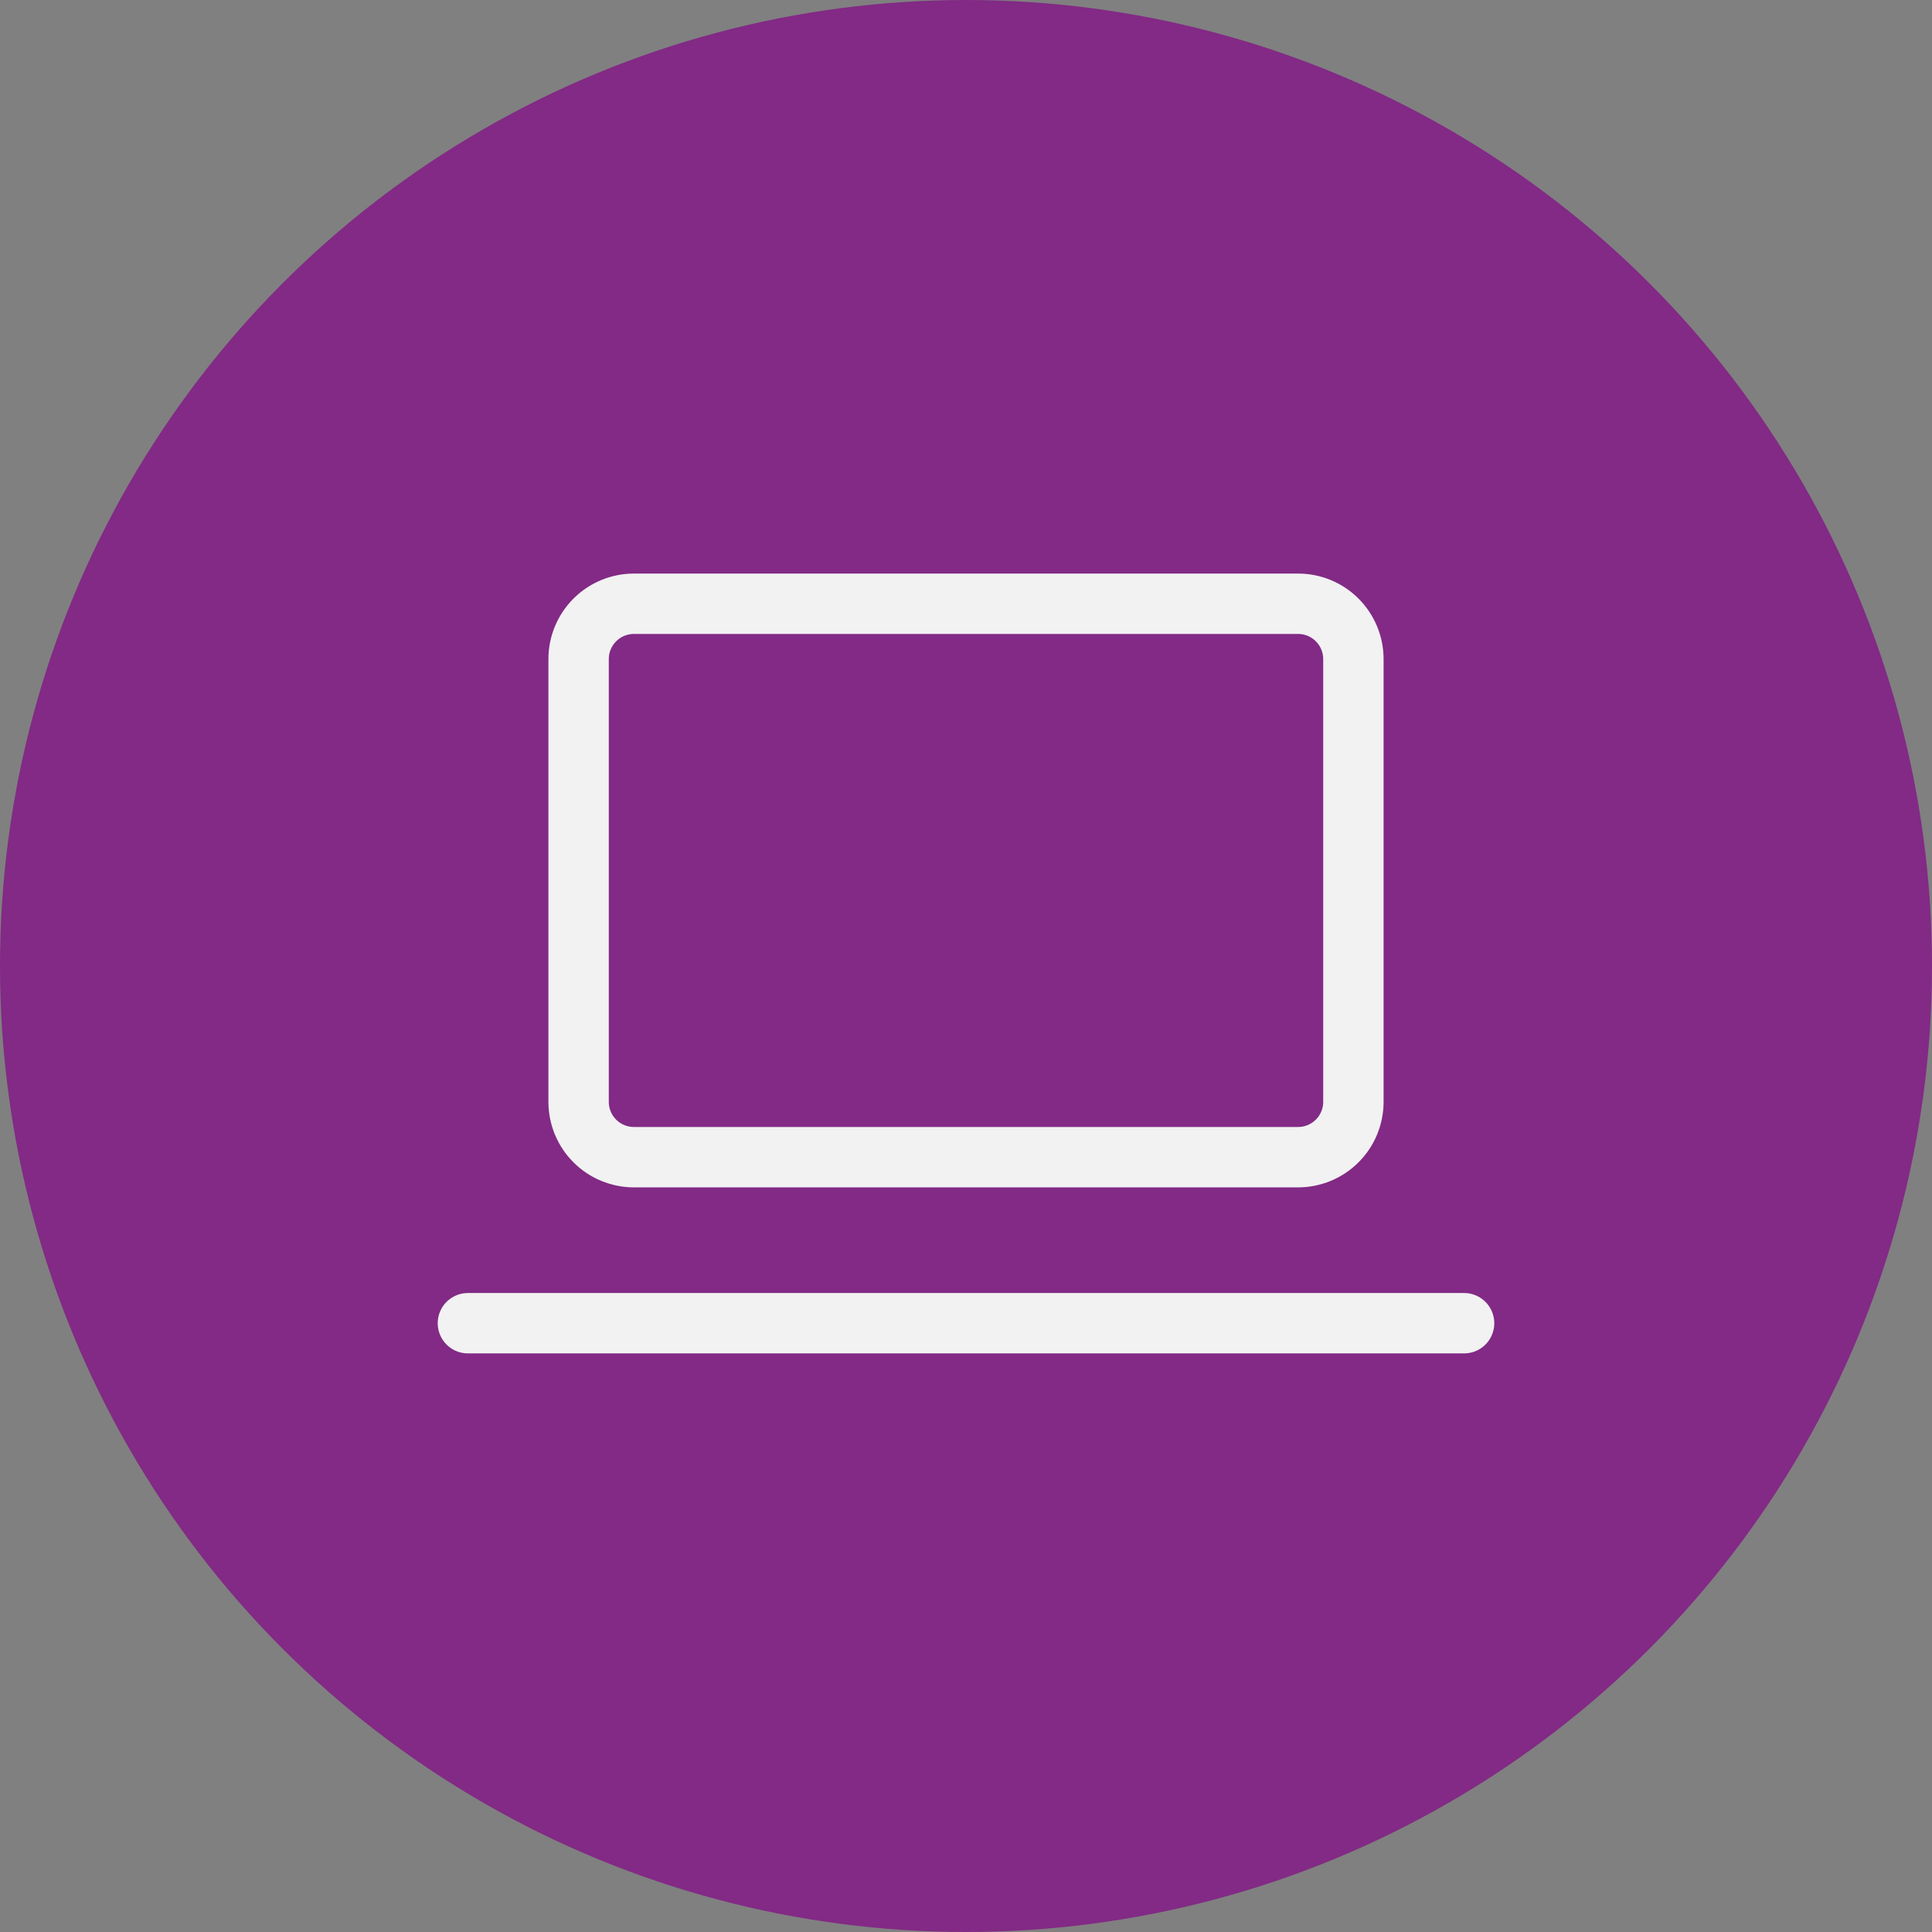
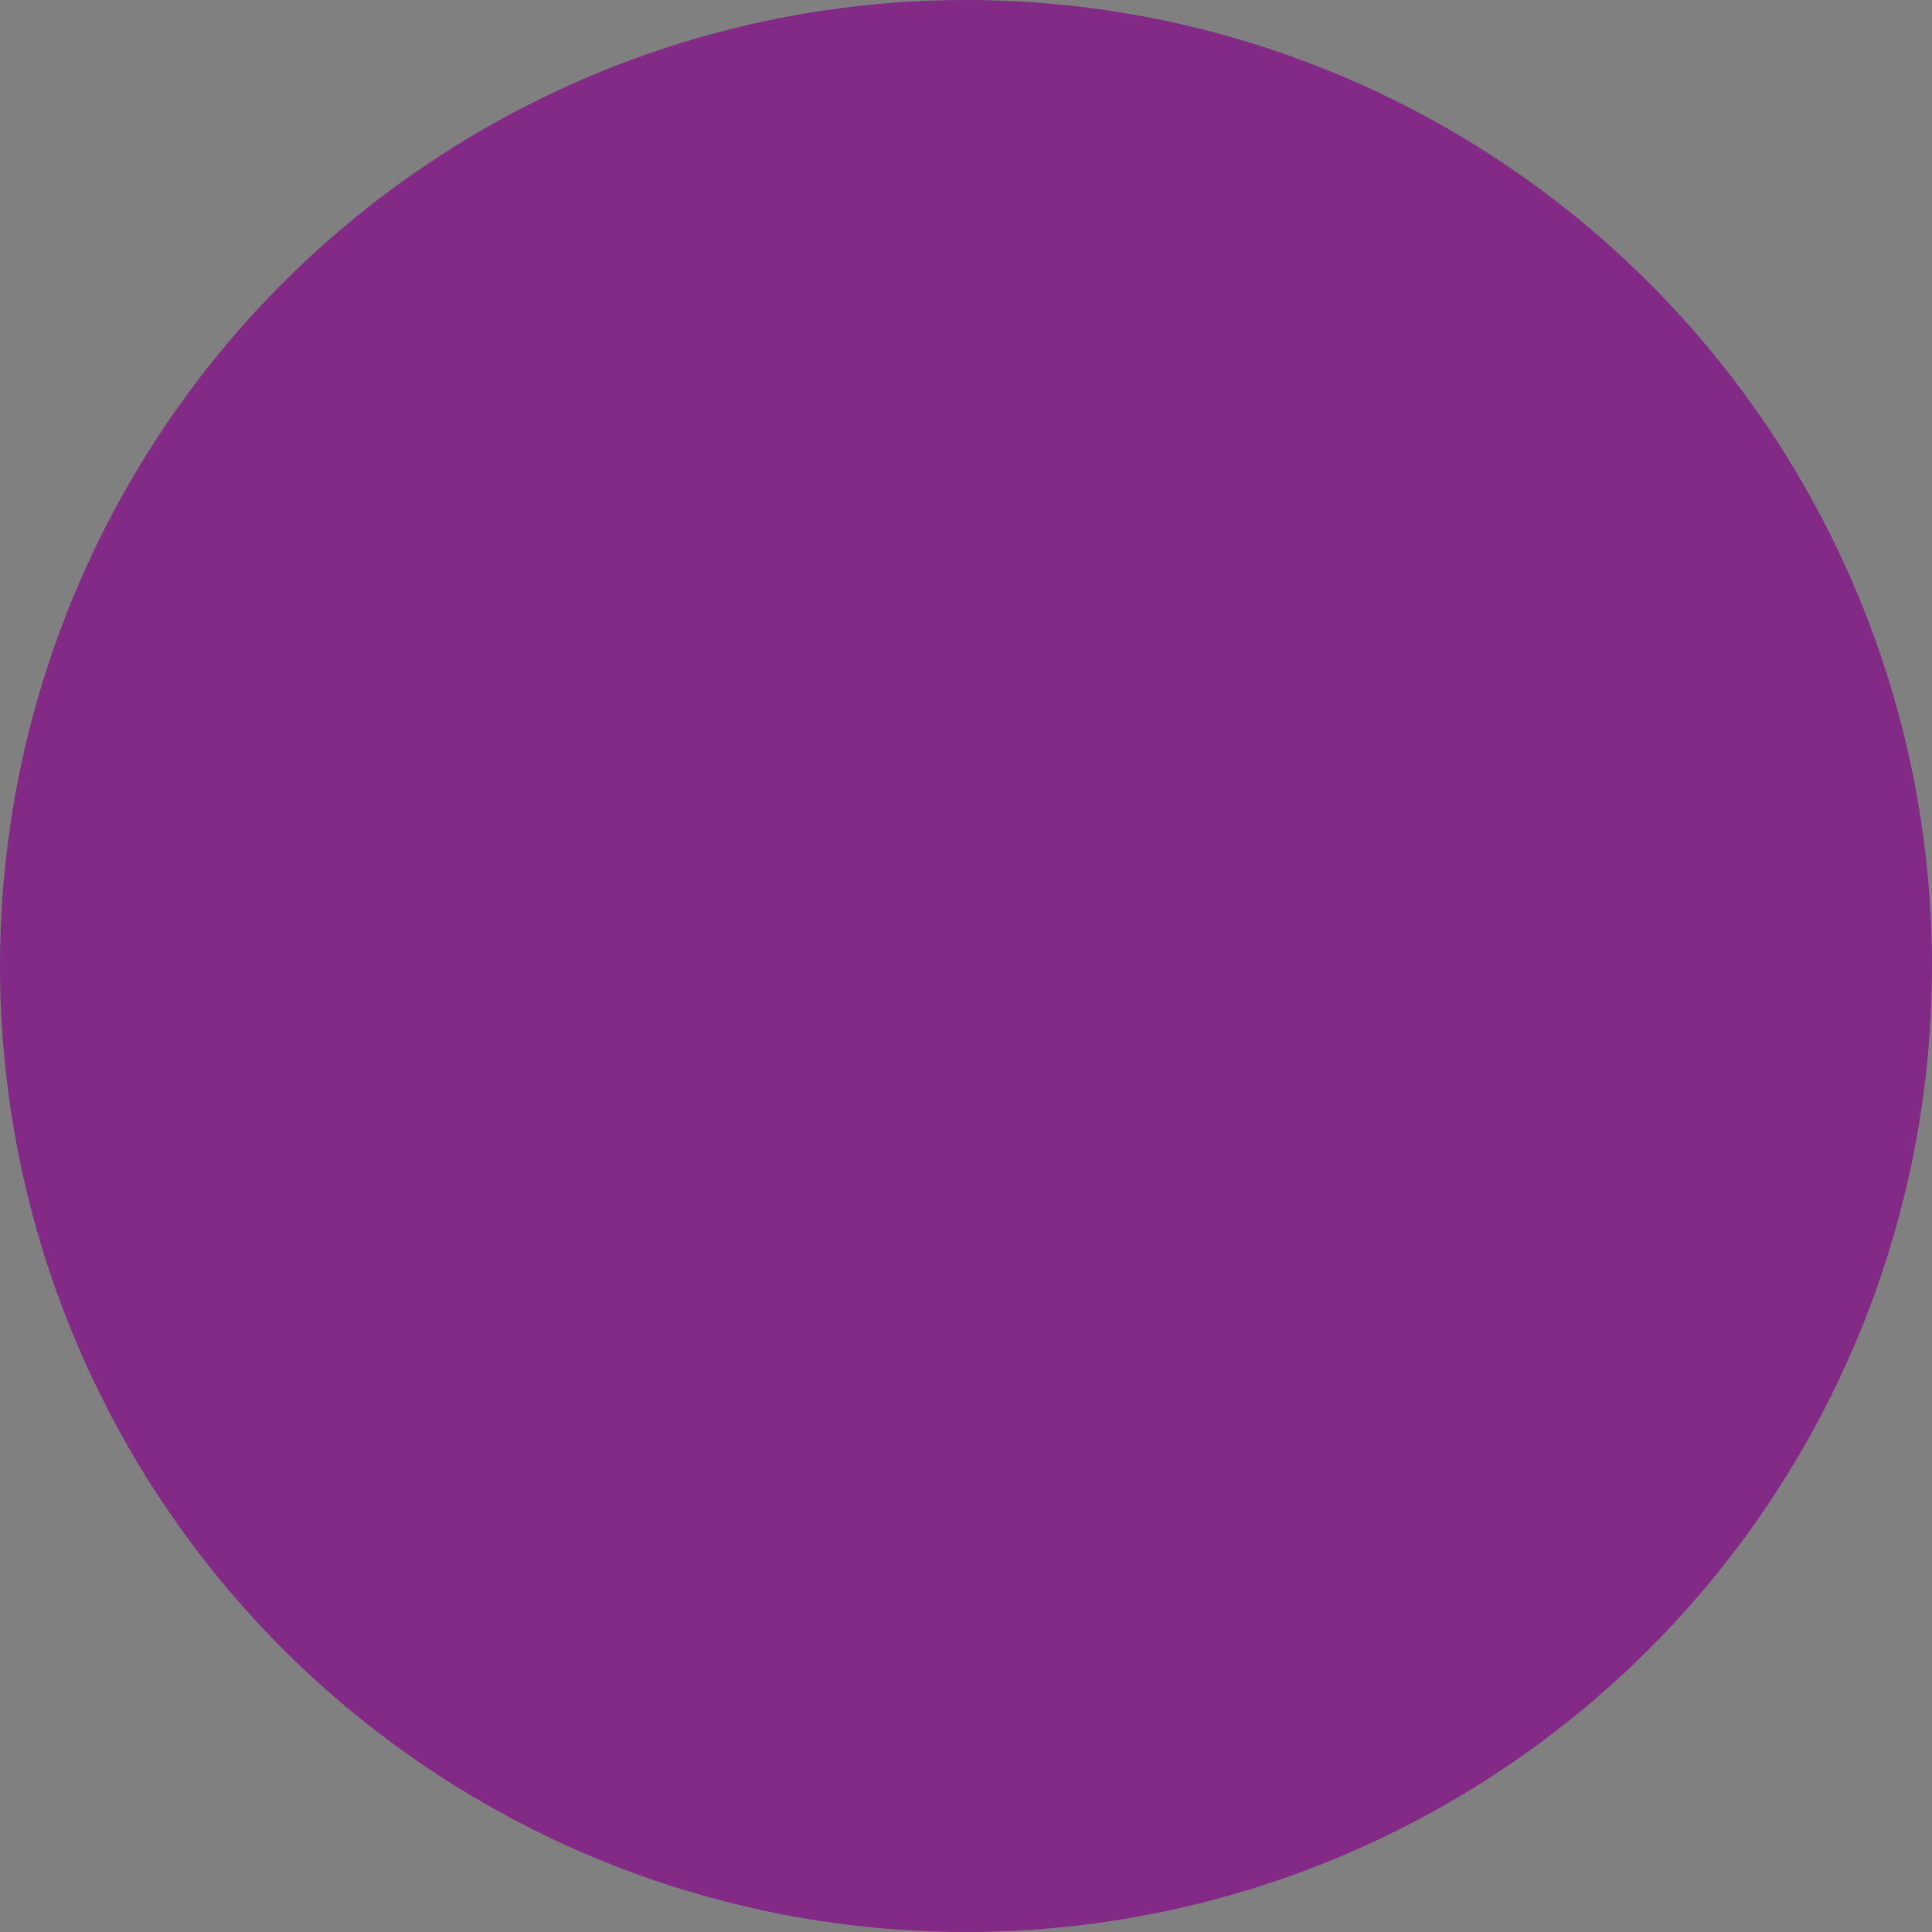
<svg xmlns="http://www.w3.org/2000/svg" width="64" height="64" viewBox="0 0 64 64" fill="none">
  <rect x="0" y="0" width="64" height="64" fill="#808080" stroke="none" />
  <circle cx="32" cy="32" r="32" fill="#822A85" />
  <g clip-path="url(#clip0_1_587)">
-     <path d="M15.5 43.833H48.5" stroke="#F2F2F2" stroke-width="2" stroke-linecap="round" stroke-linejoin="round" />
-     <path d="M19.167 21.833C19.167 21.347 19.36 20.881 19.704 20.537C20.047 20.193 20.514 20 21 20H43C43.486 20 43.953 20.193 44.296 20.537C44.64 20.881 44.833 21.347 44.833 21.833V36.5C44.833 36.986 44.64 37.453 44.296 37.796C43.953 38.14 43.486 38.333 43 38.333H21C20.514 38.333 20.047 38.14 19.704 37.796C19.36 37.453 19.167 36.986 19.167 36.5V21.833Z" stroke="#F2F2F2" stroke-width="2" stroke-linecap="round" stroke-linejoin="round" />
-   </g>
+     </g>
  <defs>
    <clipPath id="clip0_1_587">
      <rect width="44" height="44" fill="white" transform="translate(10 9)" />
    </clipPath>
  </defs>
</svg>